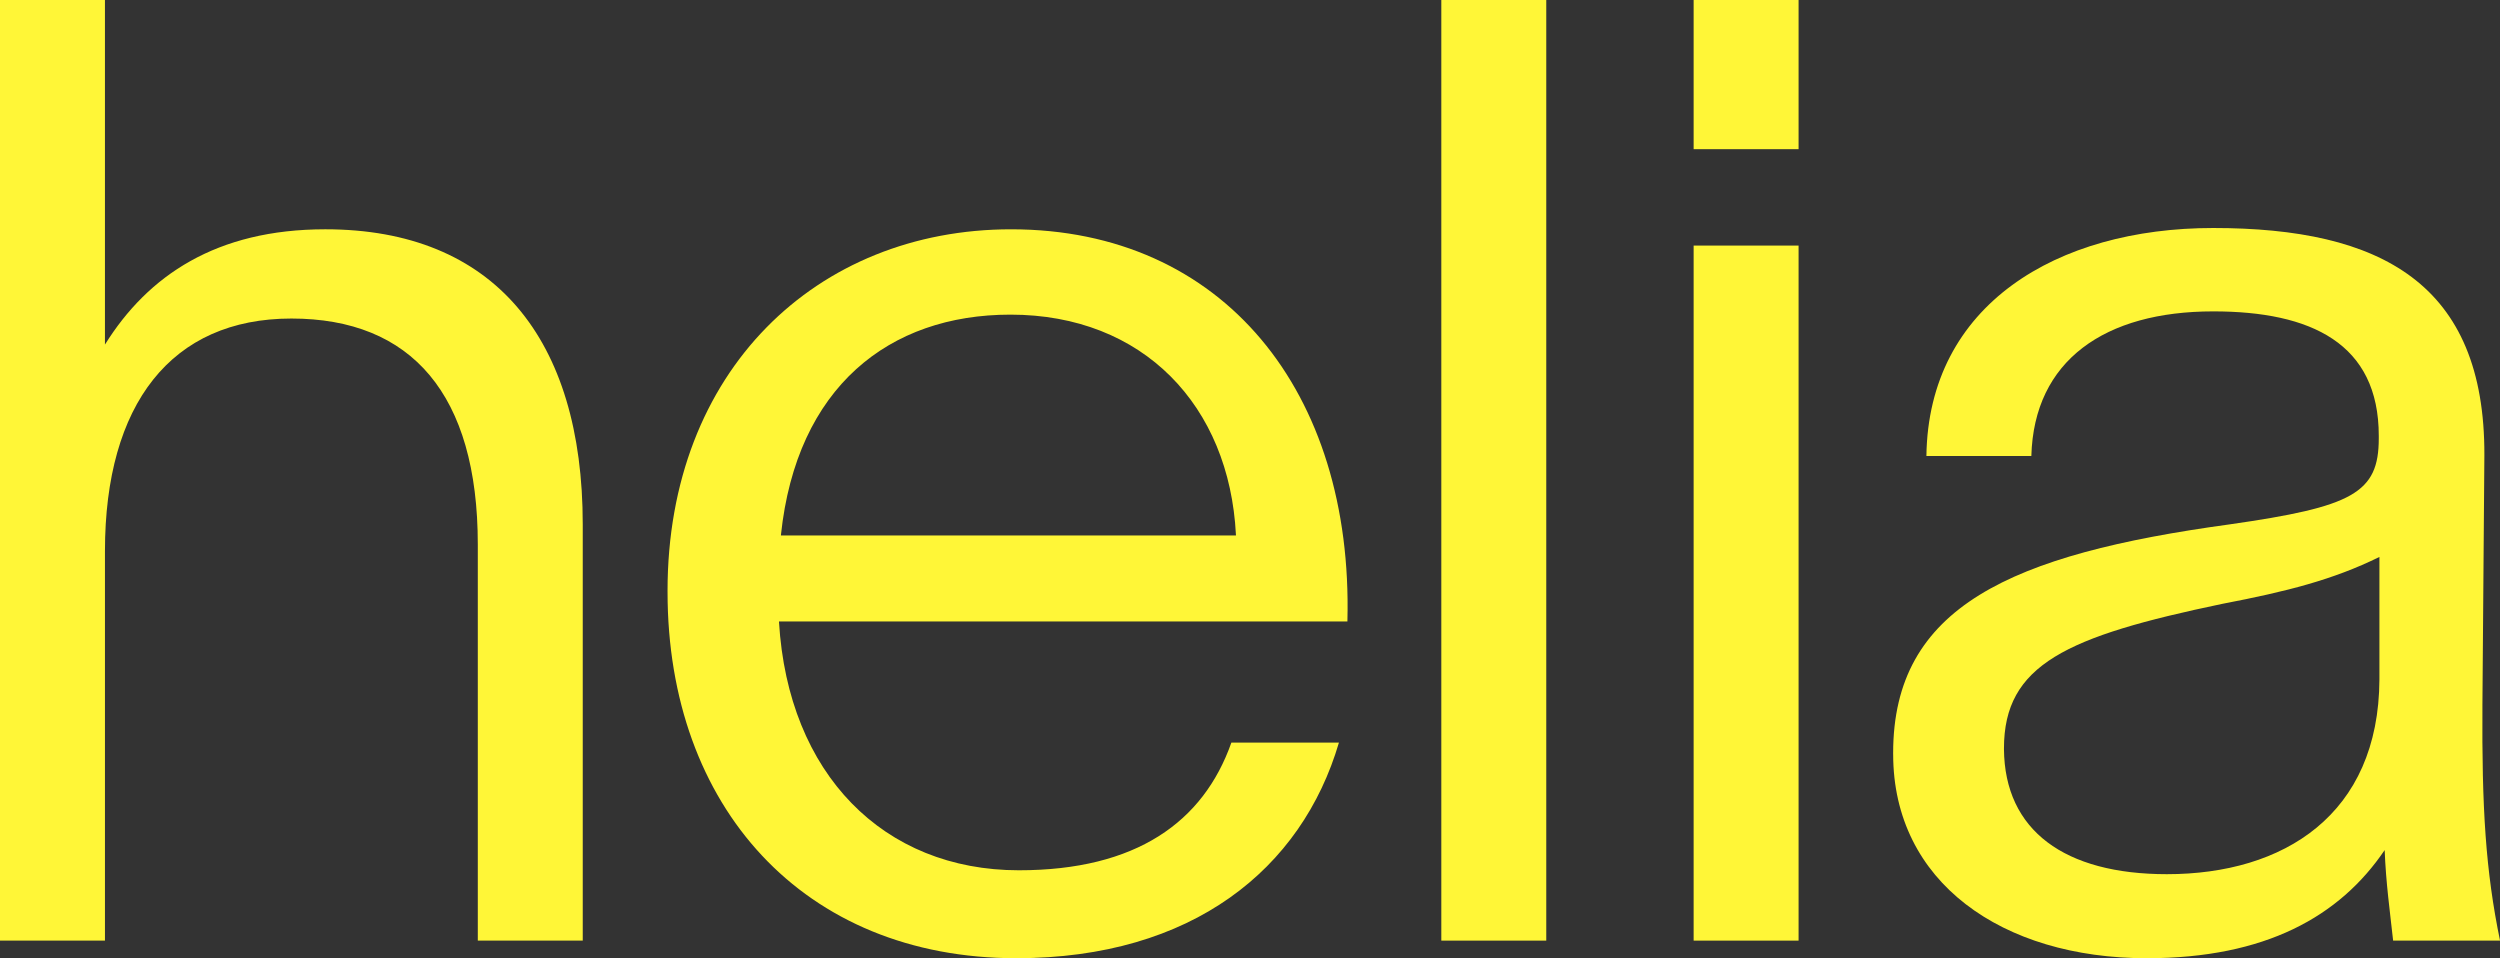
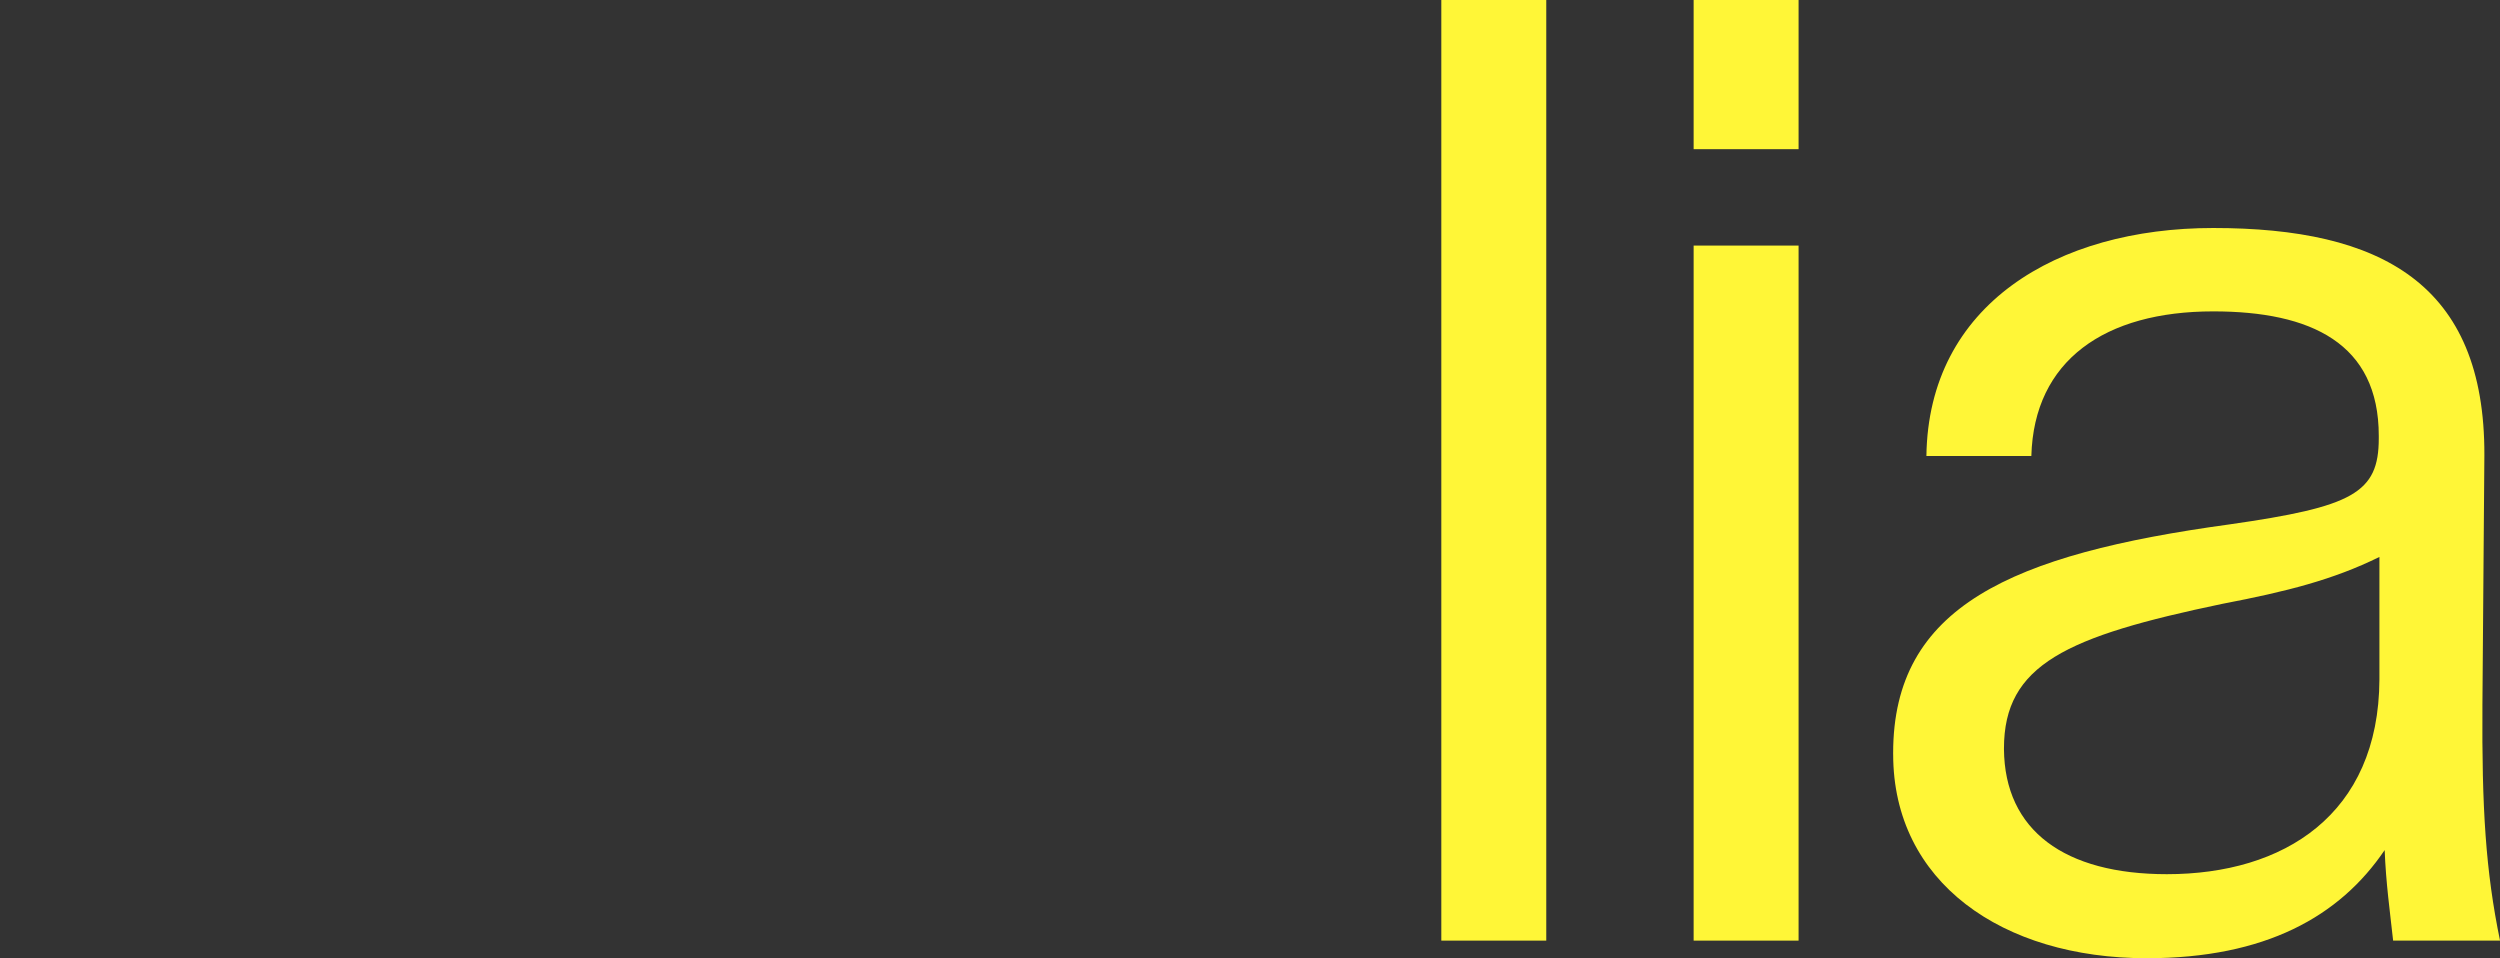
<svg xmlns="http://www.w3.org/2000/svg" width="694" height="266" viewBox="0 0 694 266" preserveAspectRatio="xMinYMin meet" fill="none">
  <rect x="0" y="0" width="694" height="266" fill="#333333" stroke="none" />
  <g clip-path="url(#clip0_559_31457)">
-     <path d="M0 0H29.132V95.658C41.075 76.491 60.073 63.651 90.293 63.651C137.157 63.651 161.77 94.029 161.77 145.567V261.116H132.638V151.174C132.638 109.404 114.182 88.425 80.887 88.425C47.592 88.425 29.136 112.113 29.136 152.982V261.116H0V0Z" fill="#FFF637" />
-     <path d="M185.309 164.374V164.014C185.309 102.894 226.747 63.654 280.67 63.654C339.659 63.654 375.669 108.862 374.042 172.331V172.513H216.253V172.694C218.785 214.829 245.203 241.589 282.843 241.589C315.414 241.589 334.052 228.207 341.831 206.145H371.688C361.375 241.225 330.973 266 282.119 266C222.948 266 185.312 223.865 185.312 164.374H185.309ZM216.792 148.462V148.643H343.094V148.462C341.286 112.658 317.401 87.342 280.485 87.342C246.83 87.342 221.133 107.414 216.792 148.462Z" fill="#FFF637" />
    <path d="M400.11 0H429.243V261.116H400.11V0Z" fill="#FFF637" />
    <path d="M470.152 0H499.285V41.411H470.152V0ZM470.152 68.171H499.285V261.116H470.152V68.171Z" fill="#FFF637" />
    <path d="M525.538 209.4V209.04C525.538 168.353 558.291 153.887 618.91 145.571C653.111 140.687 660.348 136.891 660.348 121.702V120.978C660.348 95.302 641.528 86.44 614.386 86.44C584.348 86.44 564.626 100.003 563.902 126.585H534.77C535.312 84.633 570.961 63.294 614.386 63.294C660.89 63.294 689.844 78.665 689.662 126.404L689.12 195.662C688.938 224.414 690.026 241.774 694.007 261.12H664.332C663.426 252.804 662.342 245.207 661.982 235.985C649.497 254.429 628.869 266.004 595.934 266.004C555.762 266.004 525.545 244.847 525.545 209.404L525.538 209.4ZM660.527 188.604V154.607C647.678 160.935 634.833 164.193 616.919 167.626C573.672 176.666 556.3 184.444 556.3 207.771V207.953C556.482 230.556 573.13 242.673 601.538 242.673C633.927 242.673 660.348 226.218 660.527 188.604Z" fill="#FFF637" />
  </g>
  <defs>
    <clipPath id="clip0_559_31457">
      <rect width="694" height="266" fill="white" />
    </clipPath>
  </defs>
</svg>